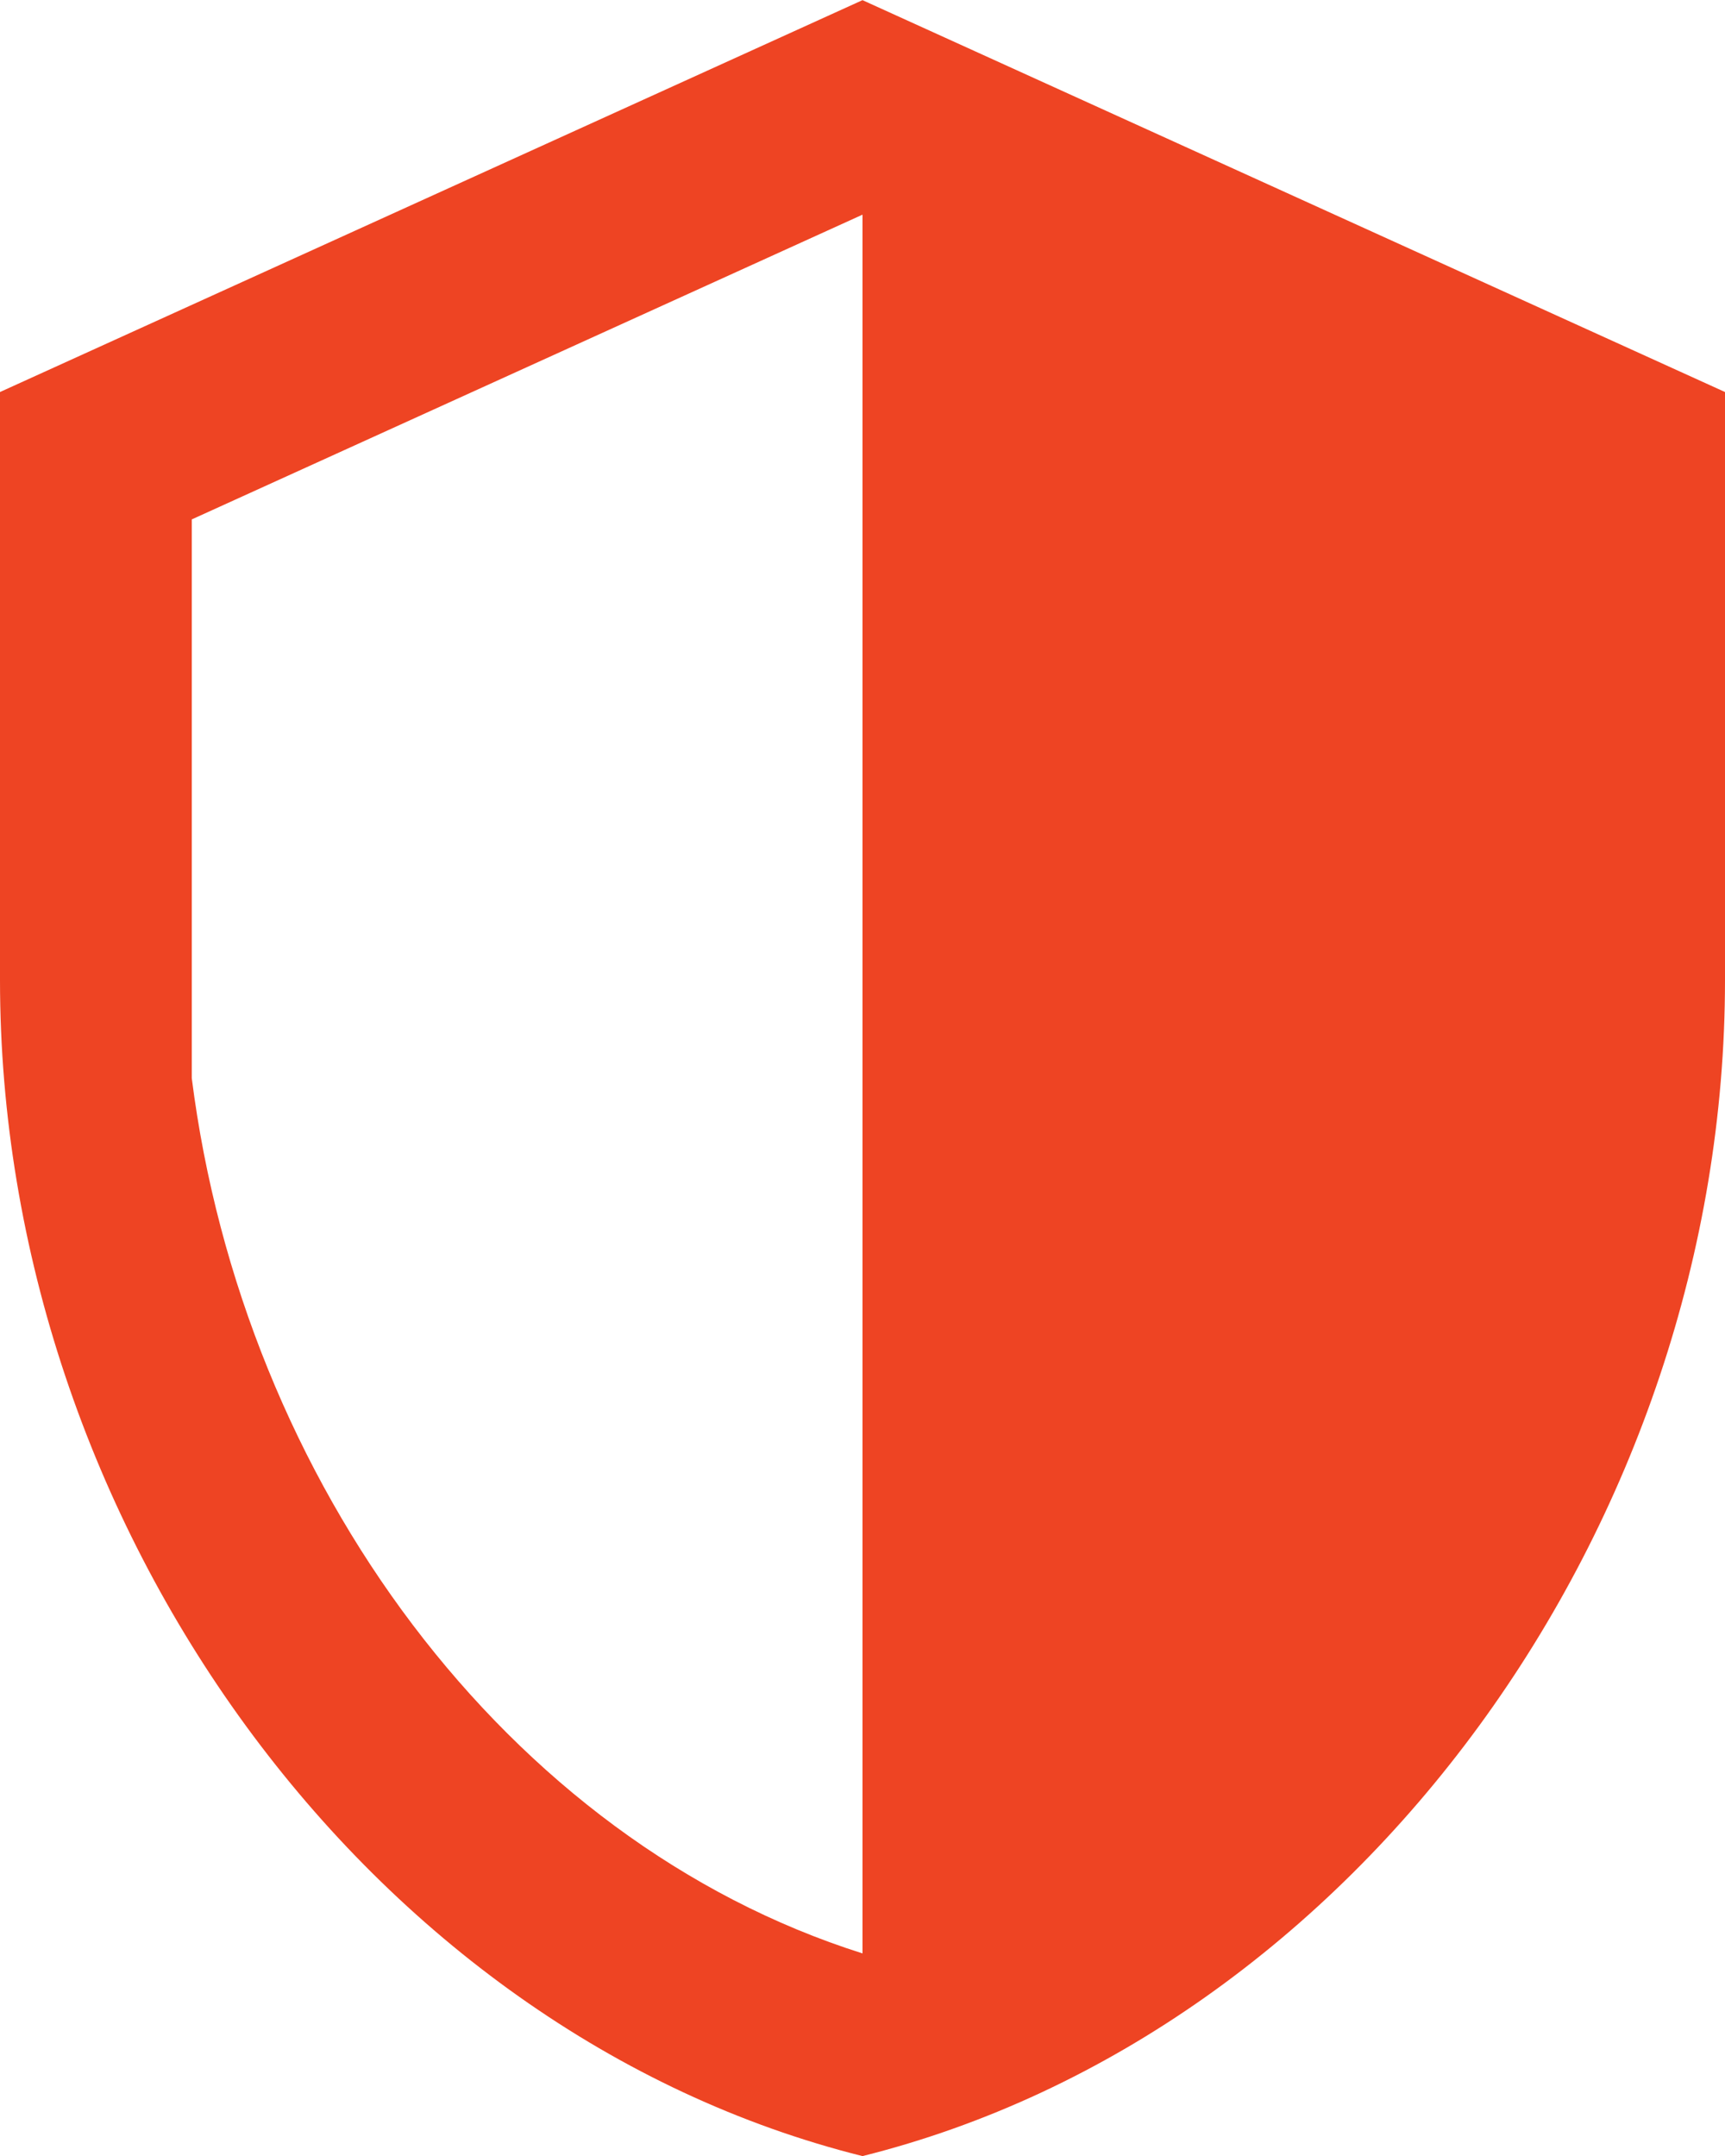
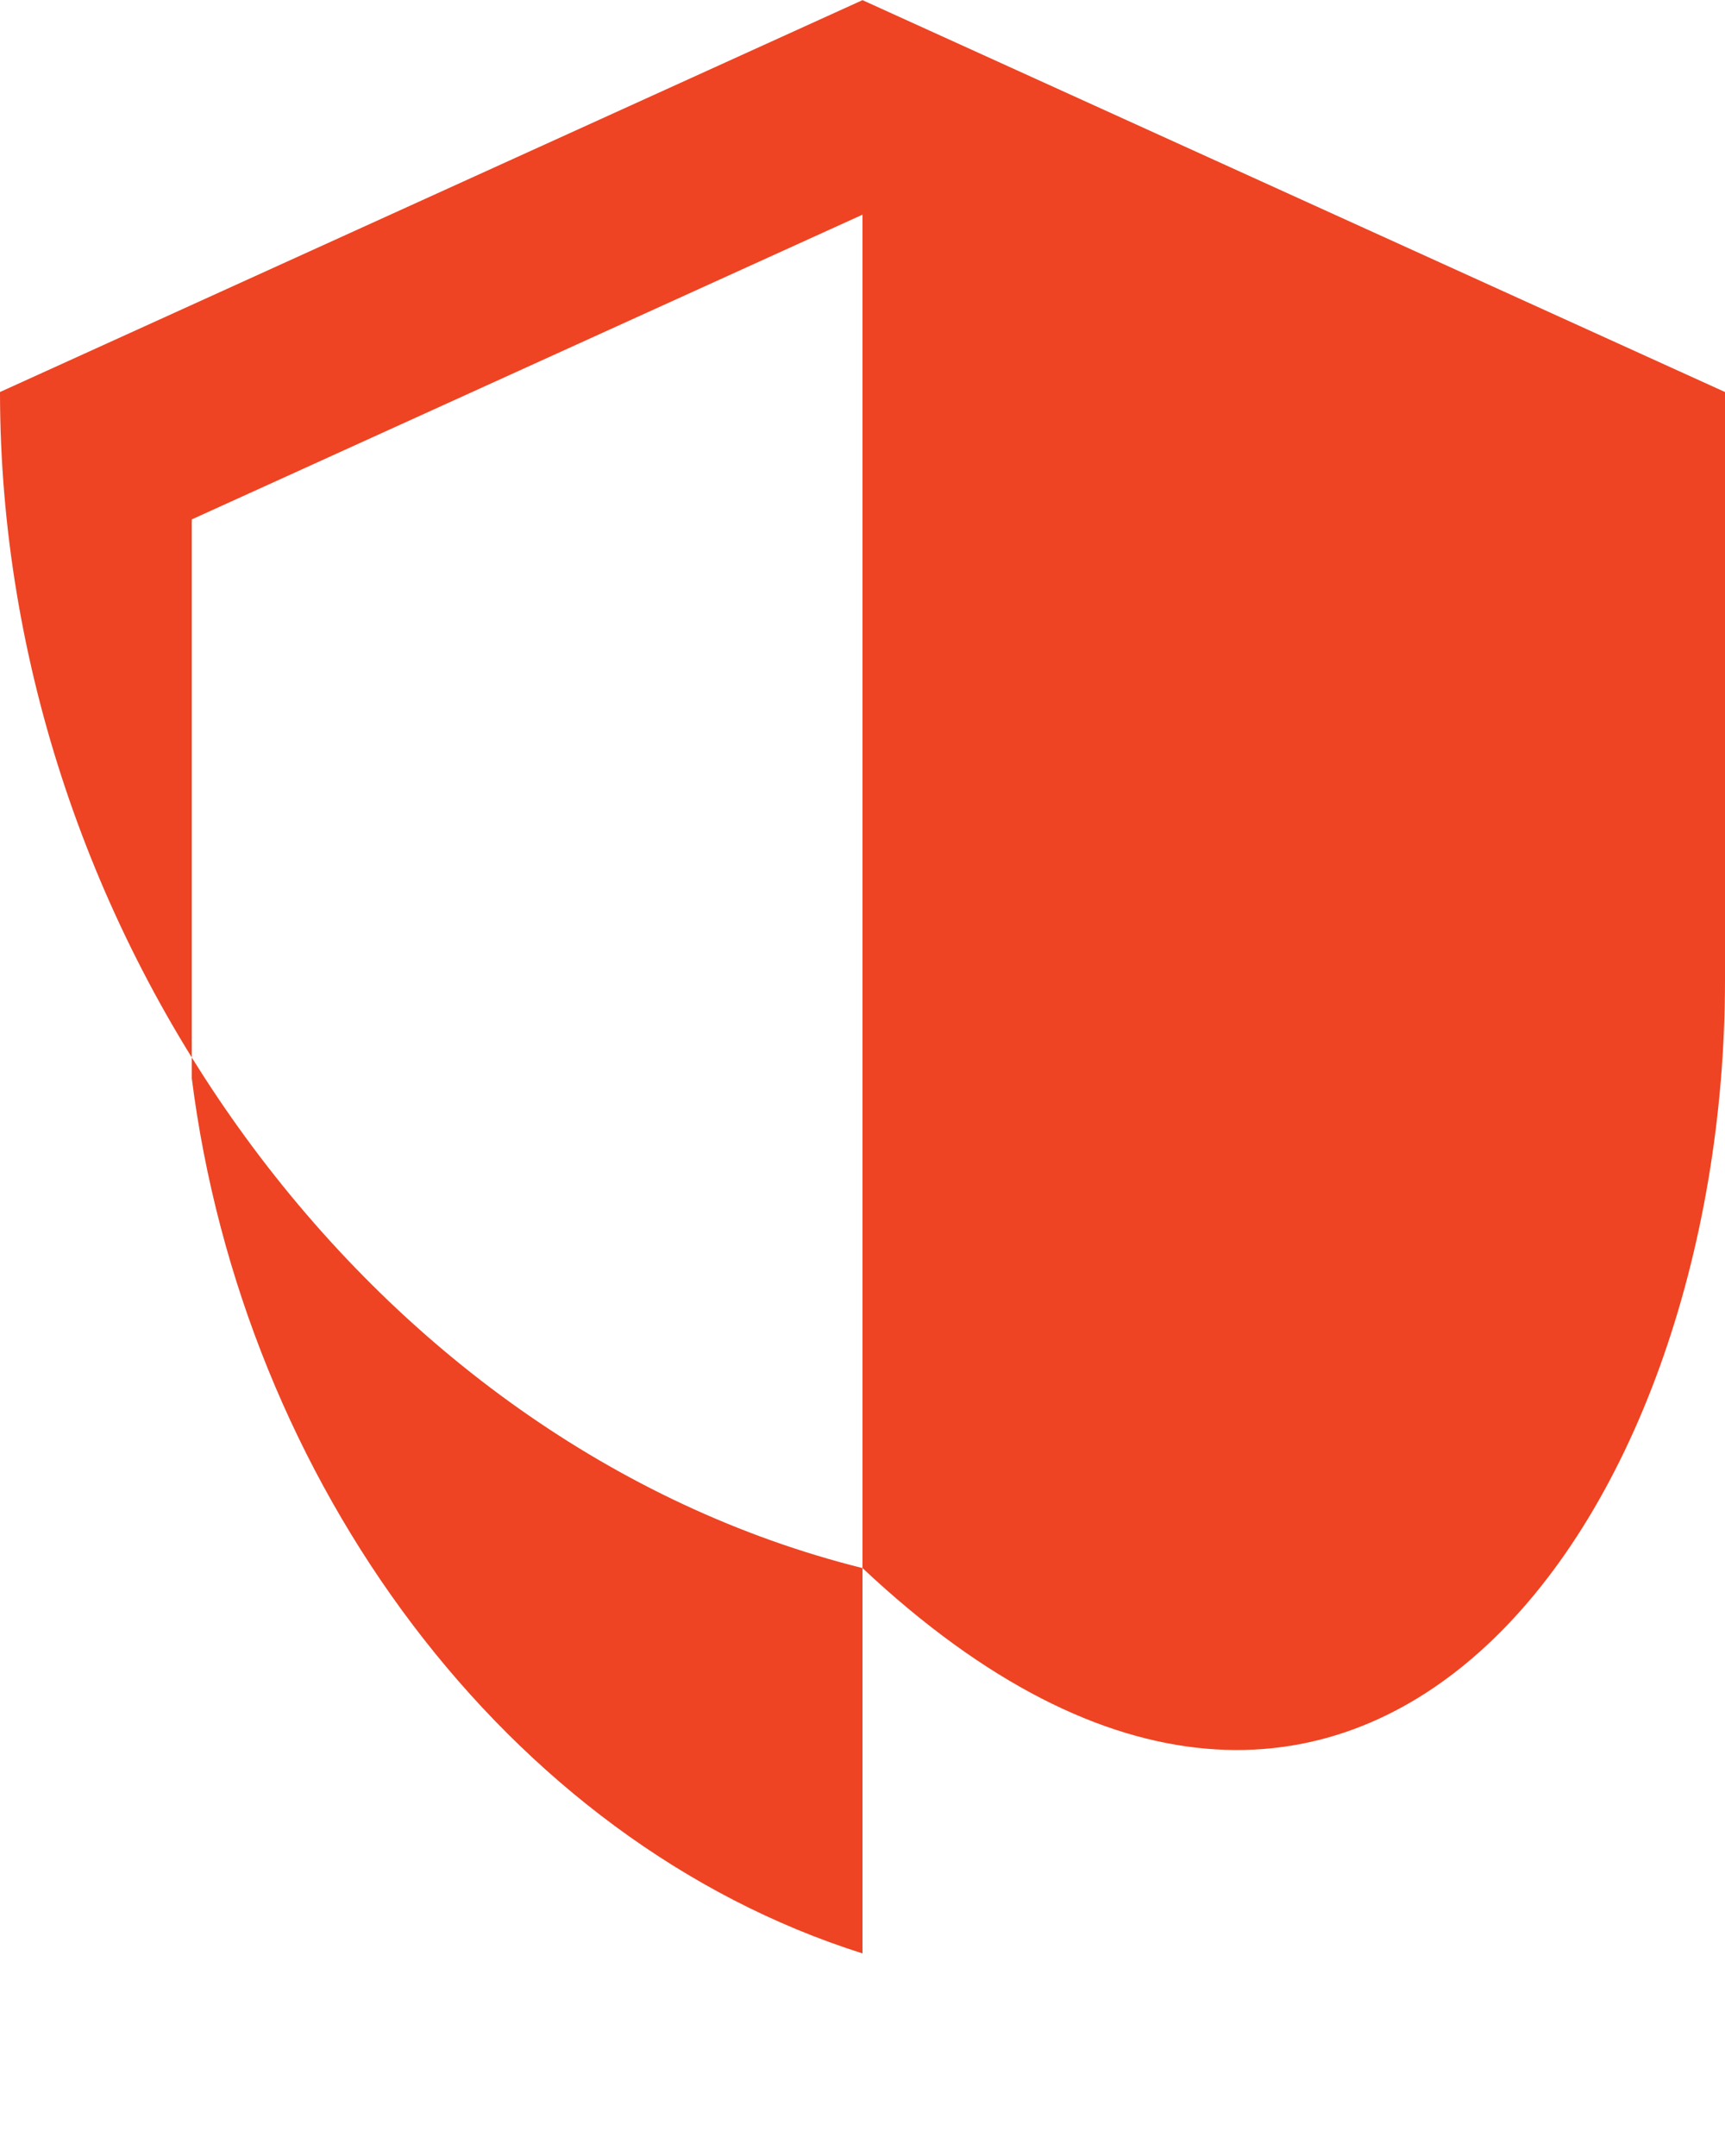
<svg xmlns="http://www.w3.org/2000/svg" width="35" height="43.752" viewBox="0 0 35 43.752">
-   <path id="sicherheit_icon" data-name="sicherheit icon" d="M57.5,19.9,40,27.852V39.784c0,11.037,7.467,21.359,17.5,23.865C67.533,61.143,75,50.821,75,39.784V27.852Zm0,39.636c-7.227-2.286-12.572-9.575-13.609-17.76,0-.007,0-.013,0-.02V30.437L57.5,24.253Z" transform="translate(-40 -19.897)" fill="#ee4423" />
+   <path id="sicherheit_icon" data-name="sicherheit icon" d="M57.5,19.9,40,27.852c0,11.037,7.467,21.359,17.5,23.865C67.533,61.143,75,50.821,75,39.784V27.852Zm0,39.636c-7.227-2.286-12.572-9.575-13.609-17.76,0-.007,0-.013,0-.02V30.437L57.5,24.253Z" transform="translate(-40 -19.897)" fill="#ee4423" />
</svg>